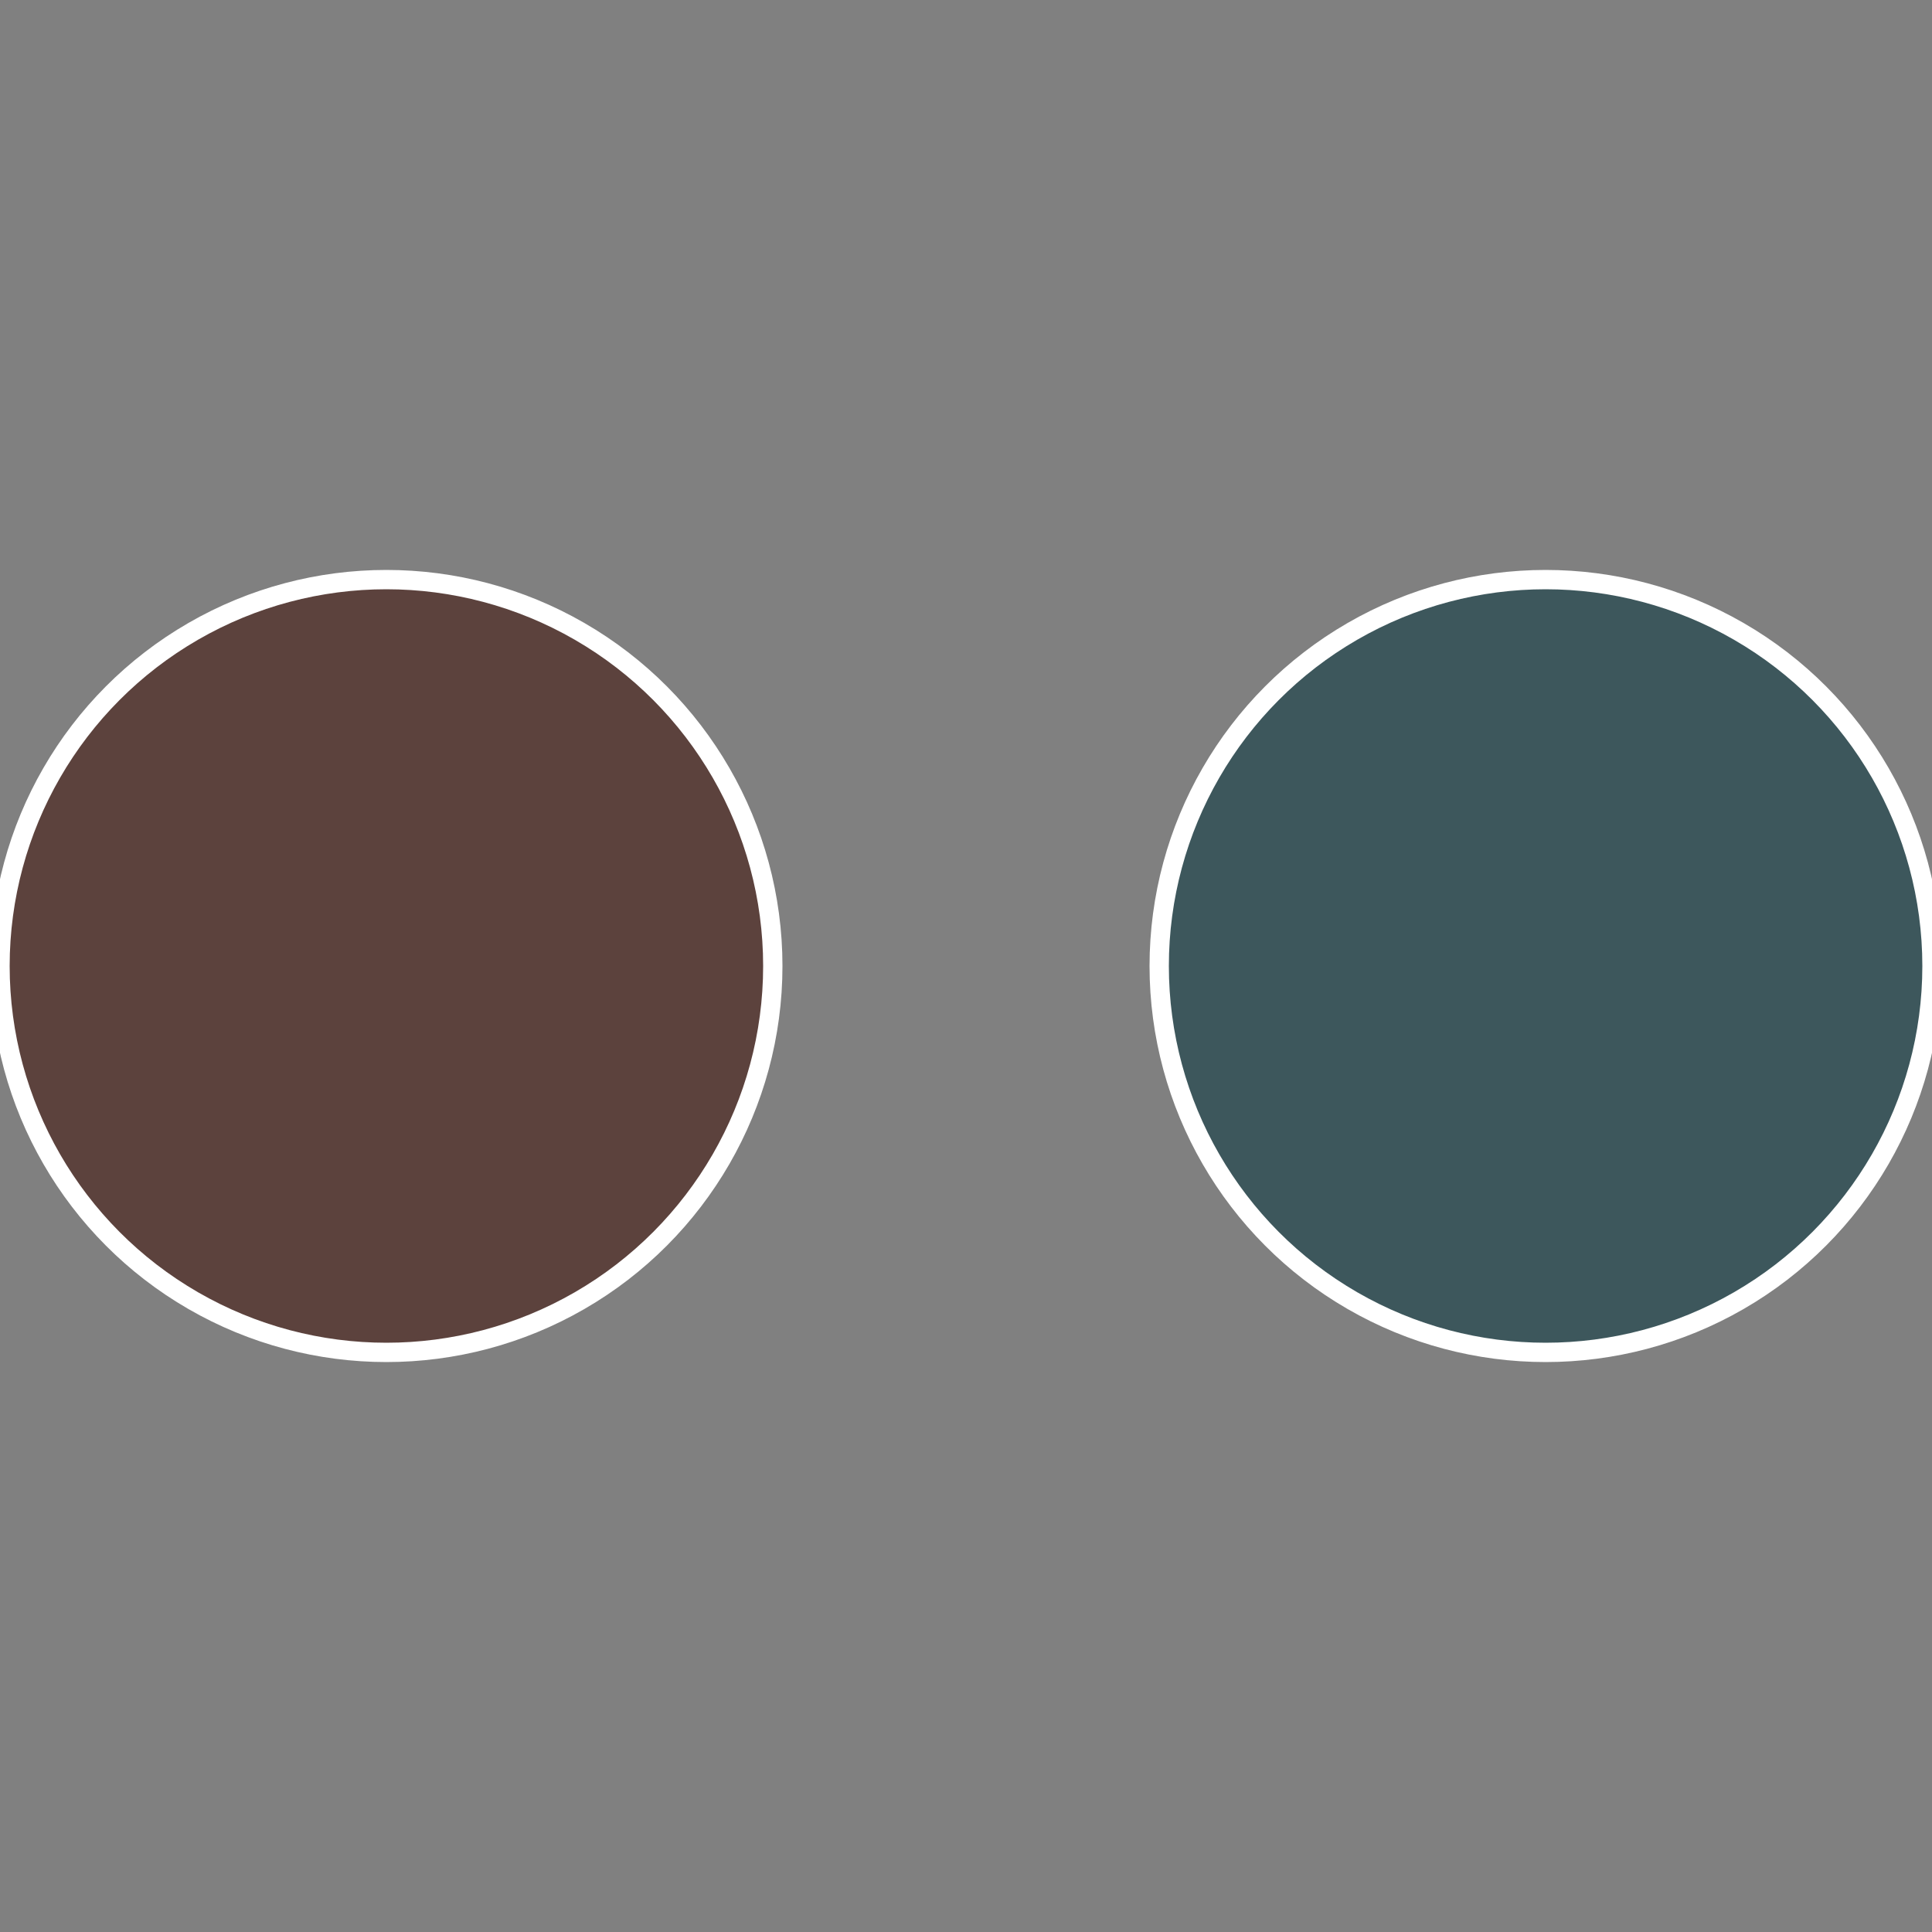
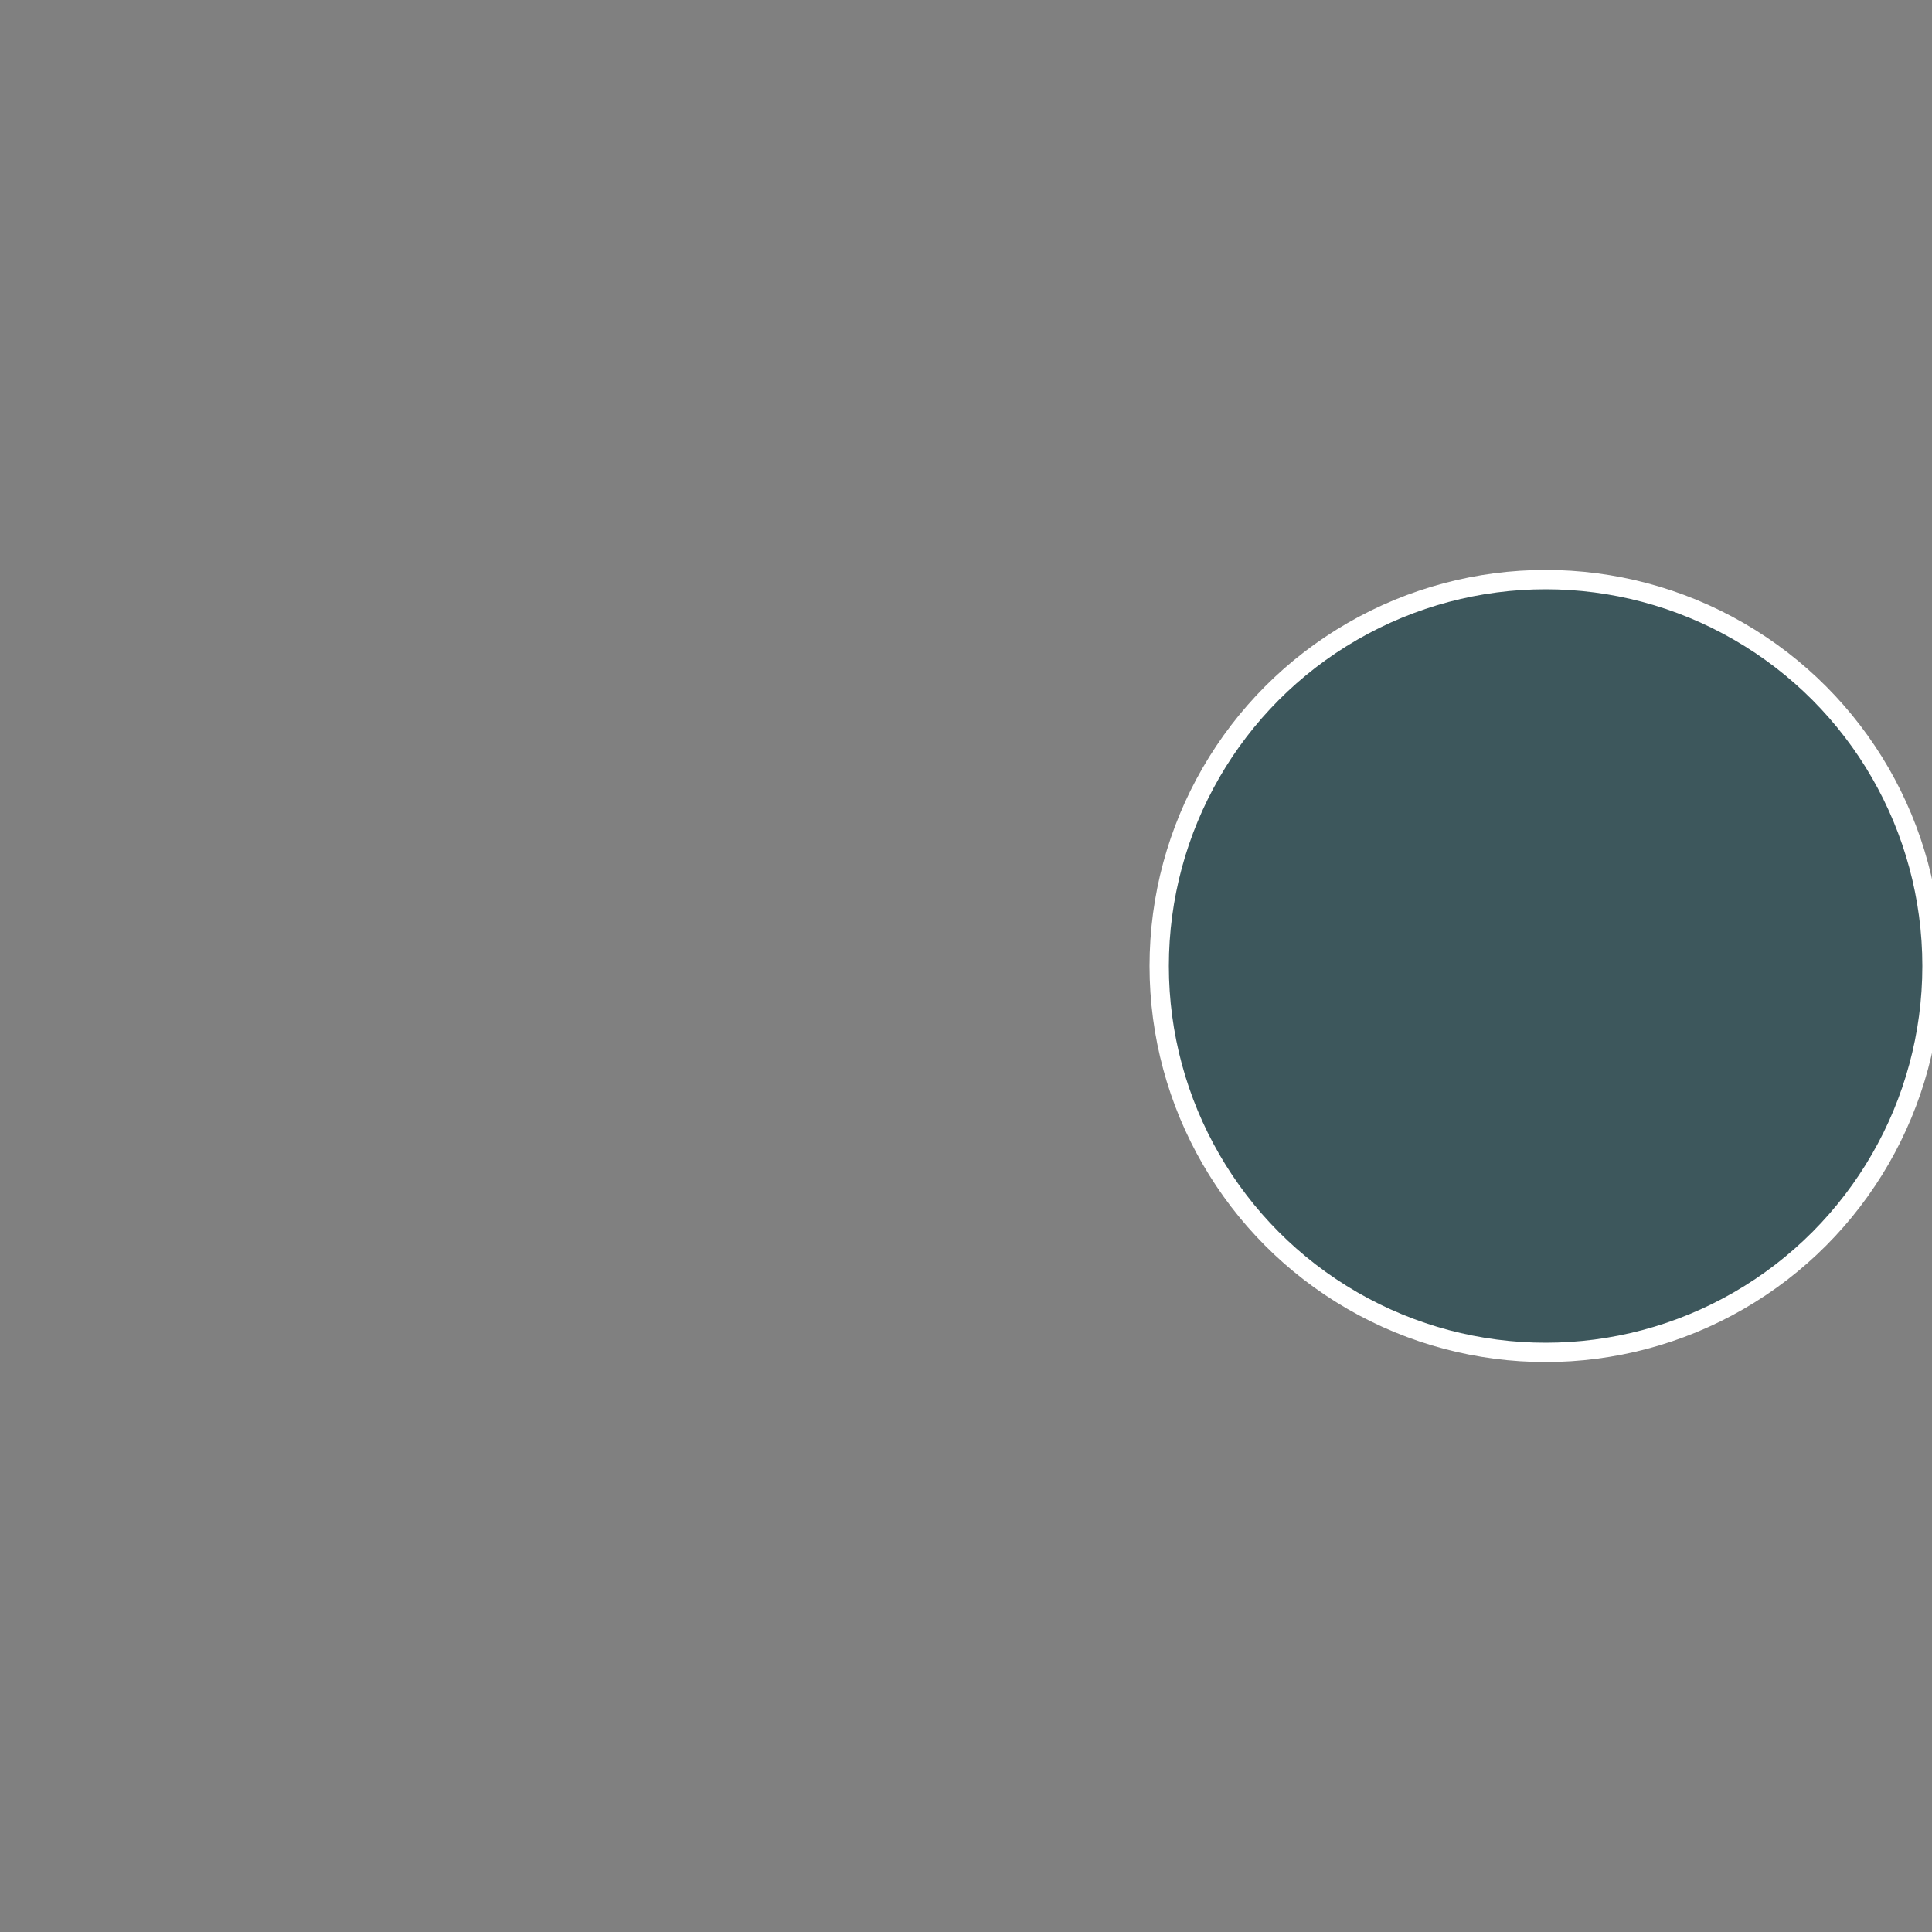
<svg xmlns="http://www.w3.org/2000/svg" width="500" height="500" viewBox="-1 -1 2 2">
  <rect x="-1" y="-1" width="2" height="2" fill="#808080" stroke="none" />
  <circle cx="0.6" cy="0" r="0.4" fill="#3d575c" stroke="#fff" stroke-width="1%" />
-   <circle cx="-0.6" cy="7.3478807948841E-17" r="0.4" fill="#5c423d" stroke="#fff" stroke-width="1%" />
</svg>